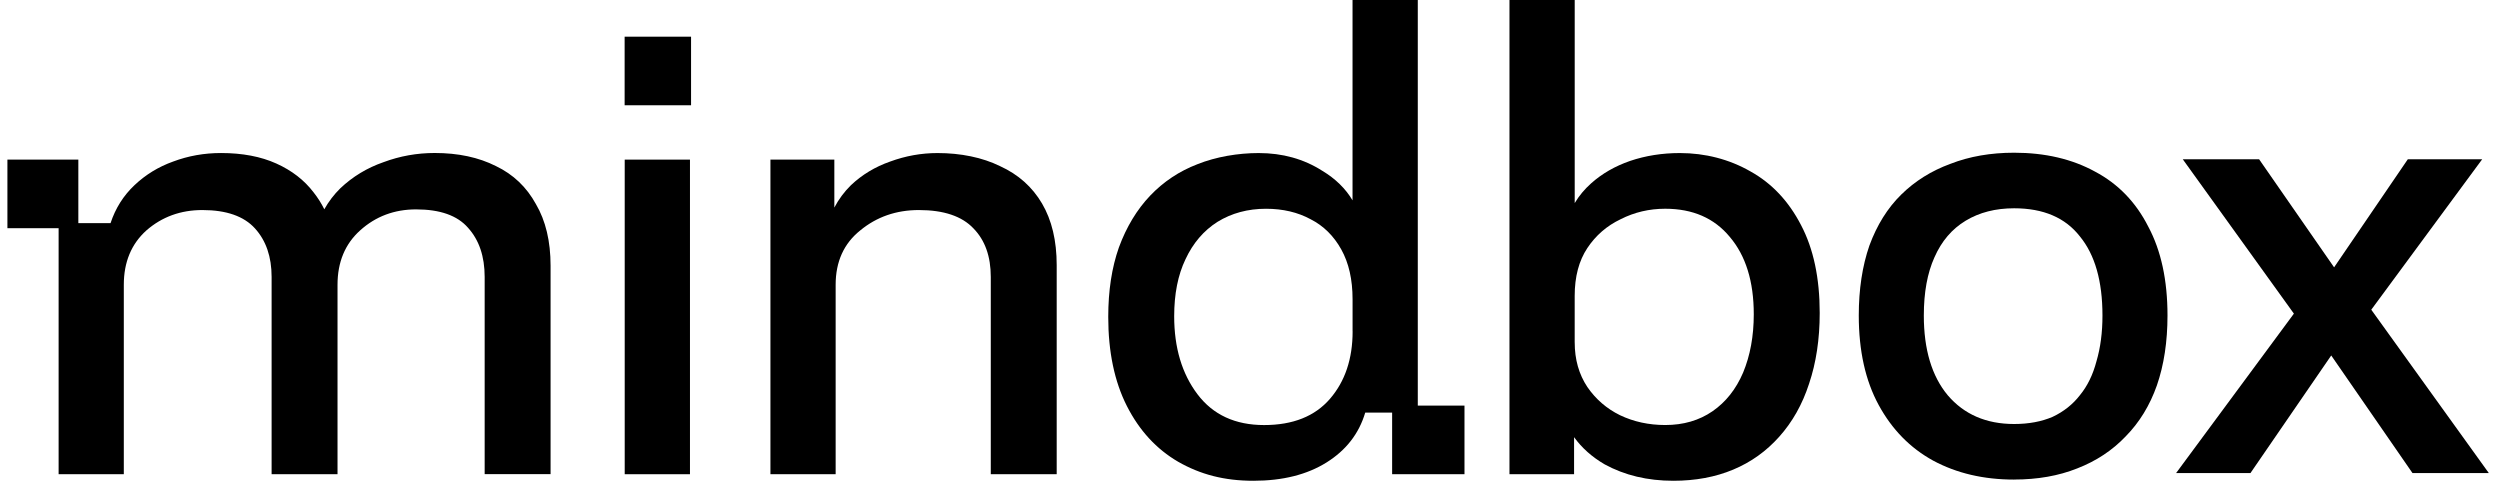
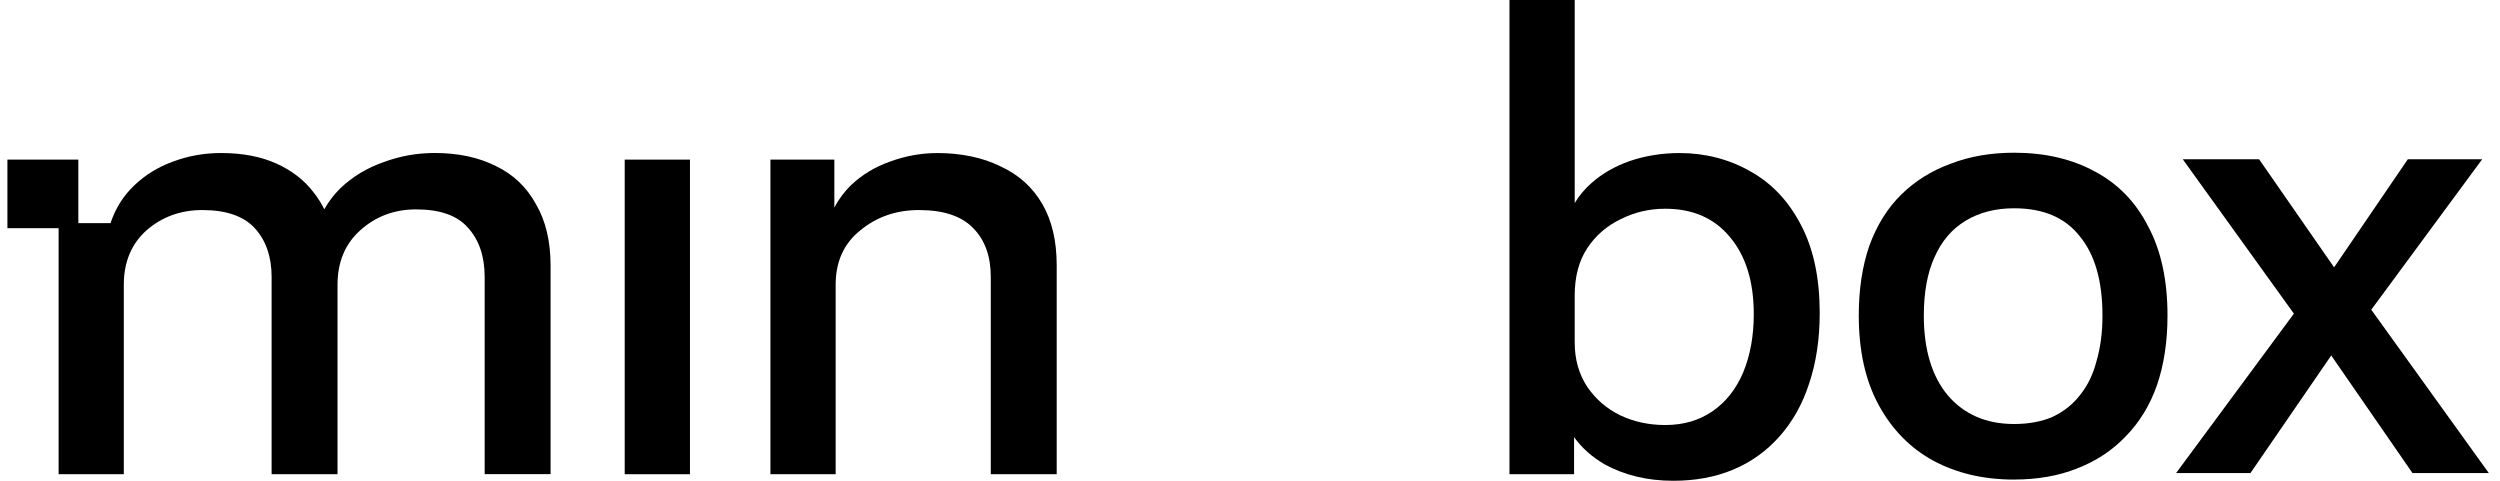
<svg xmlns="http://www.w3.org/2000/svg" width="208" height="40" viewBox="0 0 208 40" fill="none">
-   <path fill-rule="evenodd" clip-rule="evenodd" d="M110.375 38.472C111.999 37.455 113.069 36.074 113.587 34.328H115.825V39.454H121.845V33.746H117.96V0H112.531V16.669C111.949 15.688 111.109 14.867 110.009 14.207C108.469 13.225 106.705 12.734 104.722 12.734C103.012 12.734 101.178 13.042 99.626 13.662C98.113 14.243 96.803 15.116 95.694 16.278C94.588 17.44 93.721 18.878 93.092 20.586C92.502 22.258 92.206 24.185 92.206 26.367C92.206 29.275 92.724 31.747 93.757 33.782C94.791 35.818 96.212 37.364 98.022 38.418C99.87 39.473 101.843 40 104.281 40C106.72 40 108.751 39.49 110.375 38.472ZM112.534 24.894V27.565H112.538C112.538 29.856 111.91 31.728 110.654 33.182C109.399 34.636 107.57 35.365 105.171 35.365C102.771 35.365 100.923 34.511 99.631 32.803C98.338 31.092 97.692 28.929 97.692 26.312C97.692 24.457 98.005 22.878 98.634 21.568C99.26 20.223 100.147 19.189 101.291 18.46C102.472 17.732 103.821 17.369 105.334 17.369C106.737 17.369 107.975 17.661 109.045 18.242C110.115 18.785 110.963 19.623 111.592 20.75C112.22 21.876 112.534 23.257 112.534 24.894Z" fill="black" />
  <path d="M11.192 15.405C10.267 16.278 9.604 17.331 9.197 18.567H6.518V13.28H0.617V18.987H4.877V39.454H10.301V23.693C10.301 21.803 10.929 20.294 12.185 19.167C13.476 18.041 15.028 17.476 16.837 17.476C18.832 17.476 20.29 17.986 21.213 19.003C22.136 20.021 22.598 21.366 22.598 23.039V39.454H28.082V23.693C28.082 21.803 28.711 20.294 29.966 19.167C31.258 18.003 32.809 17.421 34.619 17.421C36.614 17.421 38.052 17.931 38.939 18.949C39.861 19.967 40.324 21.331 40.324 23.039V39.449H45.808V22.109C45.808 20.073 45.401 18.363 44.589 16.983C43.813 15.566 42.707 14.511 41.266 13.82C39.825 13.092 38.127 12.729 36.17 12.729C34.693 12.729 33.272 12.983 31.906 13.493C30.54 13.967 29.34 14.693 28.306 15.675C27.784 16.19 27.343 16.768 26.982 17.412C26.738 16.916 26.44 16.447 26.089 16.003C25.314 14.985 24.28 14.186 22.988 13.604C21.697 13.023 20.165 12.732 18.391 12.732C16.989 12.732 15.659 12.969 14.404 13.441C13.187 13.877 12.115 14.532 11.192 15.405Z" fill="black" />
  <path d="M51.976 13.28V39.455H57.405V13.28H51.976Z" fill="black" />
  <path d="M64.1 39.454V13.279H69.417V17.27C69.78 16.577 70.241 15.957 70.8 15.407C71.725 14.534 72.81 13.88 74.055 13.443C75.335 12.971 76.653 12.734 78.002 12.734C79.922 12.734 81.732 13.097 83.209 13.825C84.722 14.515 85.886 15.552 86.698 16.933C87.509 18.313 87.917 20.024 87.917 22.059V39.454H82.433V23.039C82.433 21.331 81.954 19.986 80.992 19.003C80.033 17.986 78.517 17.476 76.45 17.476C74.566 17.476 72.942 18.041 71.576 19.167C70.21 20.258 69.526 21.767 69.526 23.693V39.454H64.1Z" fill="black" />
  <path fill-rule="evenodd" clip-rule="evenodd" d="M125.588 39.454V0H131.016V16.894C131.379 16.288 131.838 15.738 132.394 15.244C133.291 14.444 134.368 13.825 135.623 13.389C136.914 12.952 138.298 12.734 139.769 12.734C141.851 12.734 143.868 13.244 145.639 14.262C147.41 15.244 148.815 16.733 149.849 18.733C150.881 20.697 151.4 23.131 151.4 26.04C151.4 28.222 151.103 30.184 150.513 31.93C149.959 33.638 149.131 35.111 148.022 36.347C146.949 37.547 145.678 38.456 144.201 39.072C142.723 39.691 141.061 40 139.216 40C137.074 40 135.172 39.544 133.51 38.636C132.461 38.026 131.612 37.271 130.963 36.372V39.454H125.588ZM131.016 28.492C131.016 29.911 131.368 31.147 132.069 32.2C132.77 33.218 133.676 34.001 134.782 34.544C135.926 35.09 137.182 35.362 138.548 35.362C140.061 35.362 141.372 34.98 142.48 34.217C143.588 33.453 144.437 32.38 145.027 31C145.617 29.581 145.914 27.963 145.914 26.146C145.914 23.421 145.248 21.274 143.919 19.711C142.627 18.147 140.837 17.367 138.545 17.367C137.215 17.367 135.979 17.659 134.835 18.24C133.691 18.785 132.768 19.585 132.067 20.638C131.366 21.691 131.014 23.02 131.014 24.619V28.49L131.016 28.492Z" fill="black" />
-   <path d="M51.969 3.052H57.496V8.758H51.969V3.052Z" fill="black" />
  <path fill-rule="evenodd" clip-rule="evenodd" d="M167.576 39.901C165.034 39.901 162.788 39.374 160.838 38.323C158.922 37.272 157.413 35.73 156.308 33.7C155.202 31.669 154.65 29.185 154.65 26.248C154.65 24.073 154.944 22.133 155.534 20.43C156.161 18.726 157.042 17.31 158.184 16.188C159.327 15.064 160.688 14.212 162.274 13.631C163.856 13.014 165.624 12.706 167.576 12.706C170.154 12.706 172.401 13.232 174.316 14.283C176.231 15.299 177.703 16.821 178.734 18.852C179.802 20.847 180.336 23.312 180.336 26.248C180.336 28.424 180.042 30.364 179.452 32.068C178.865 33.735 177.997 35.149 176.855 36.309C175.75 37.469 174.406 38.359 172.822 38.973C171.275 39.59 169.525 39.898 167.574 39.898L167.576 39.901ZM167.576 35.277C168.791 35.277 169.86 35.078 170.781 34.679C171.701 34.245 172.457 33.645 173.046 32.884C173.672 32.122 174.132 31.18 174.427 30.056C174.759 28.931 174.925 27.662 174.925 26.248C174.925 23.385 174.298 21.191 173.046 19.668C171.831 18.109 170.007 17.329 167.576 17.329C166.029 17.329 164.685 17.673 163.543 18.363C162.401 19.051 161.536 20.067 160.946 21.409C160.357 22.714 160.062 24.327 160.062 26.248C160.062 29.076 160.724 31.29 162.05 32.884C163.413 34.48 165.253 35.277 167.574 35.277H167.576Z" fill="black" />
  <path d="M193.958 29.575L200.718 39.358H207.069L197.29 25.768L206.517 13.252H200.33L194.197 22.242L187.958 13.252H181.607L190.852 26.095L181.052 39.358H187.239L193.958 29.575Z" fill="black" />
</svg>